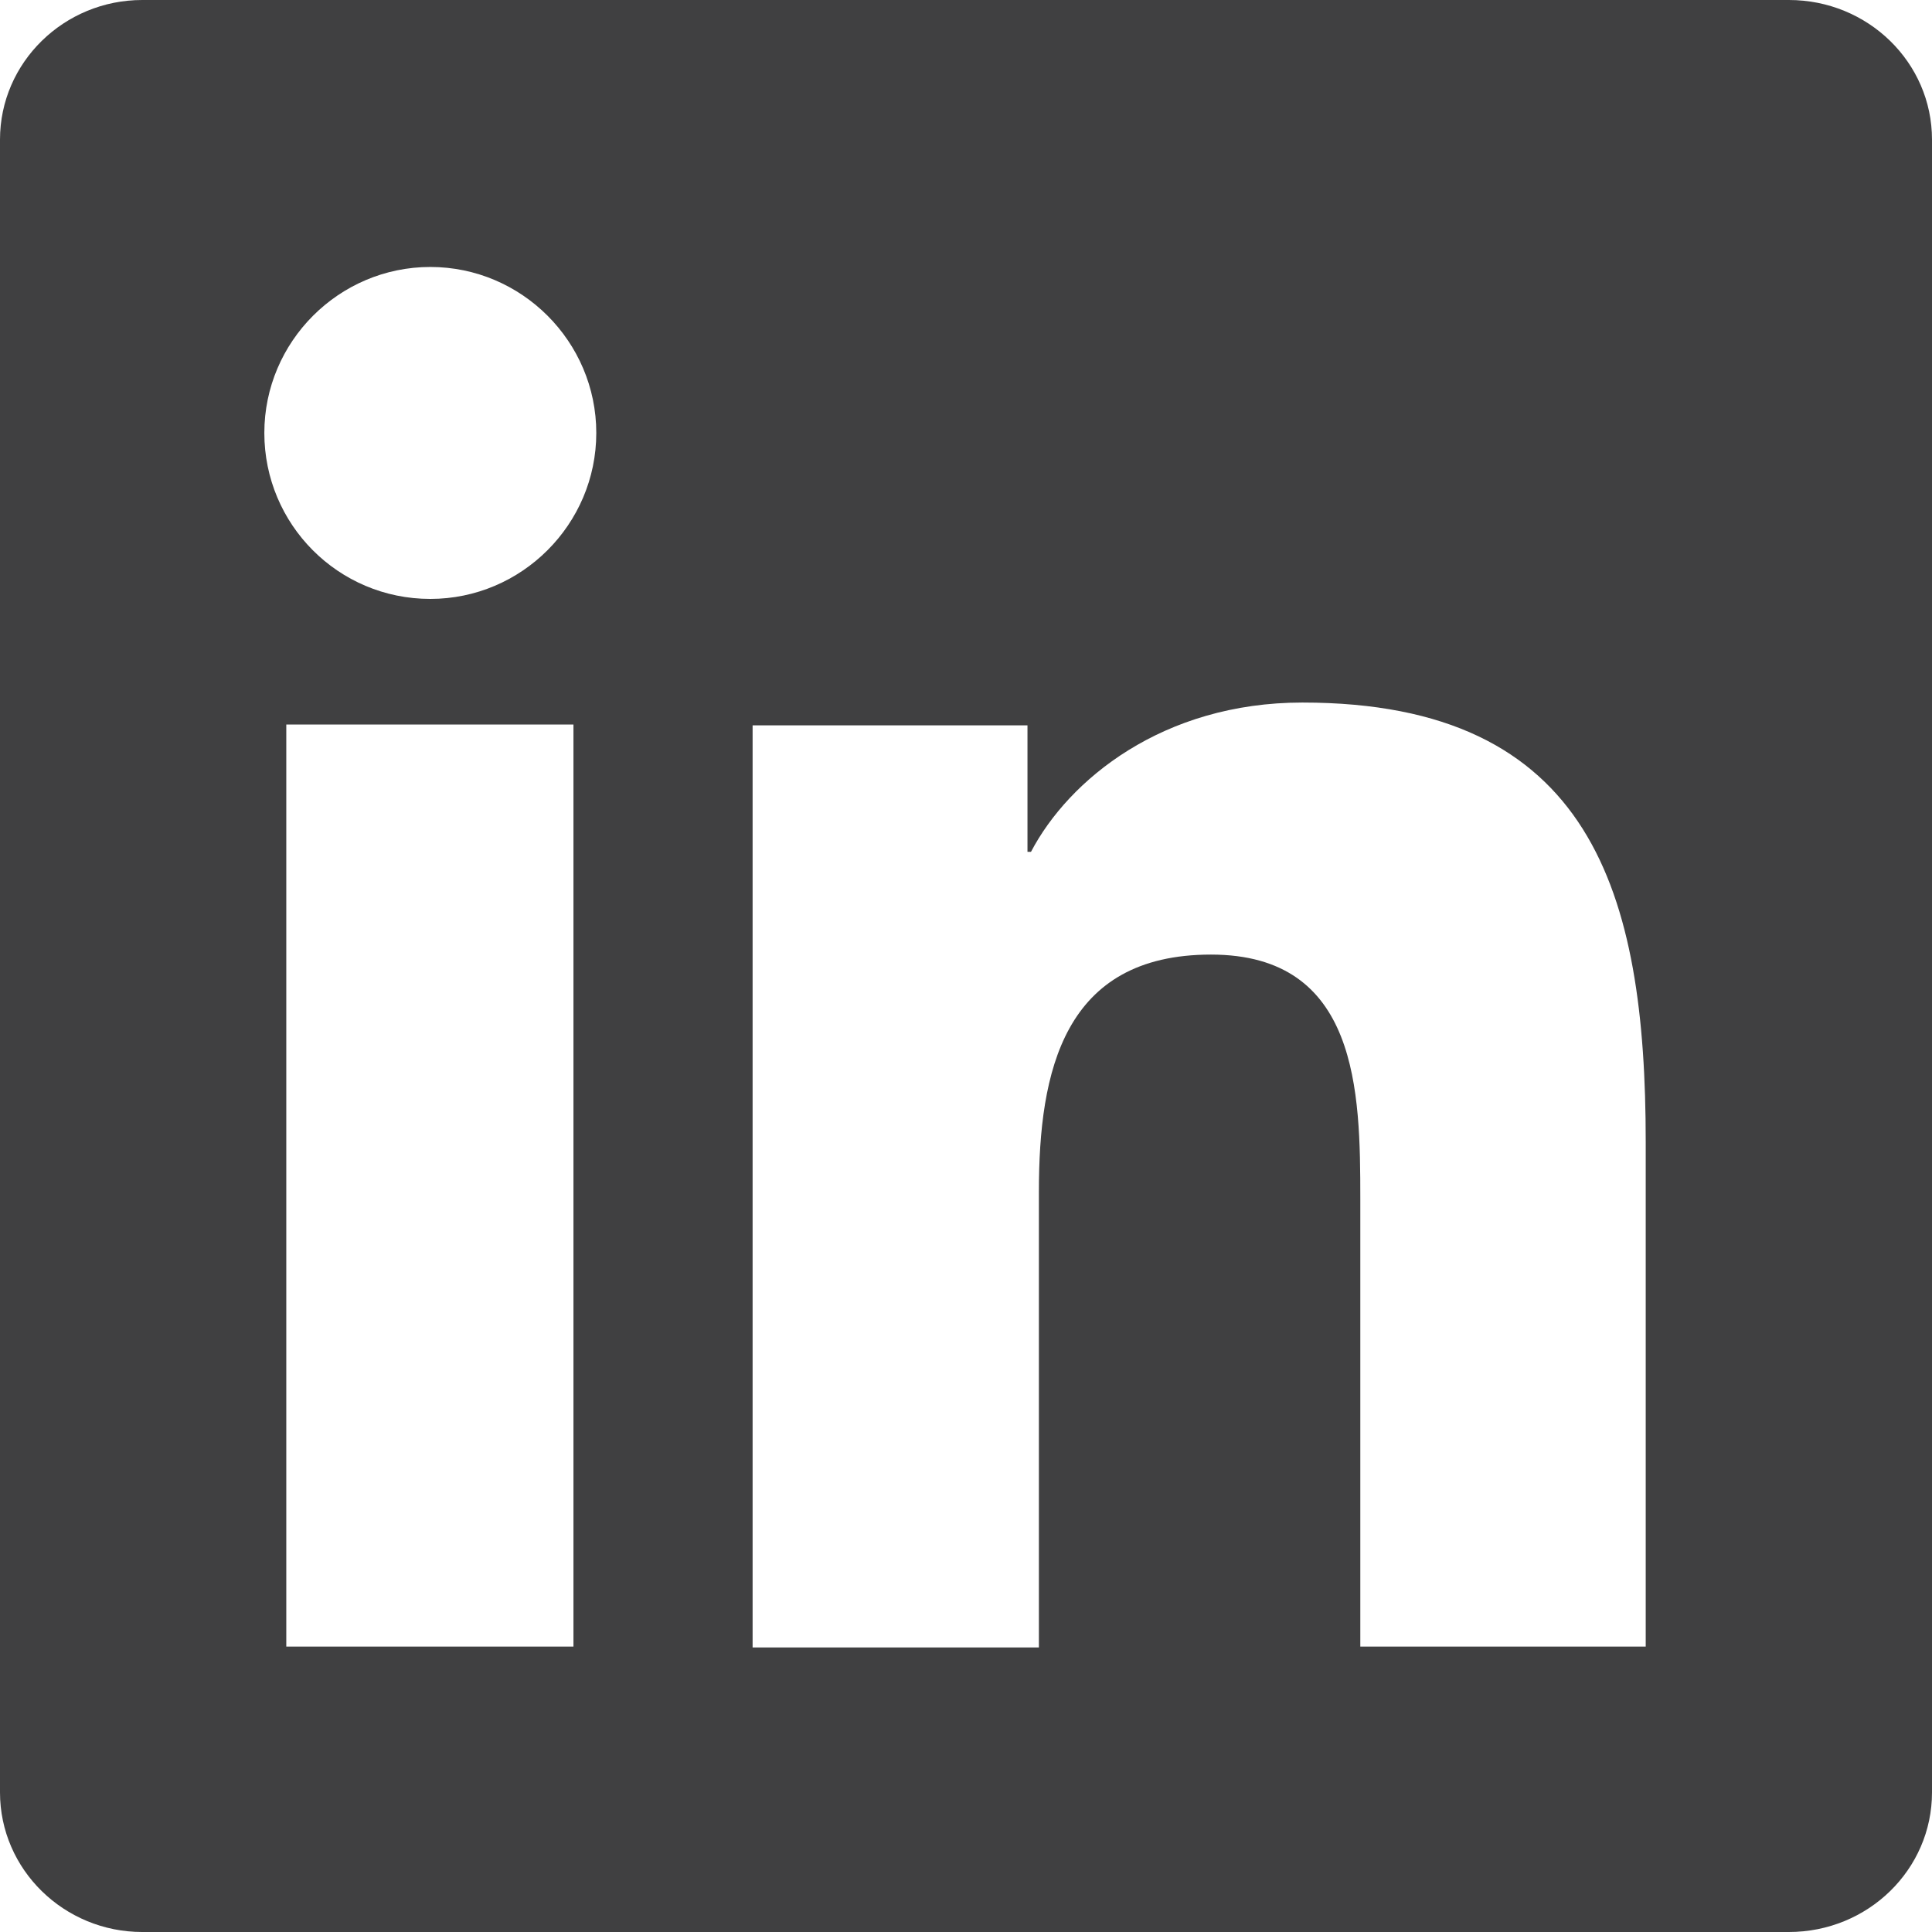
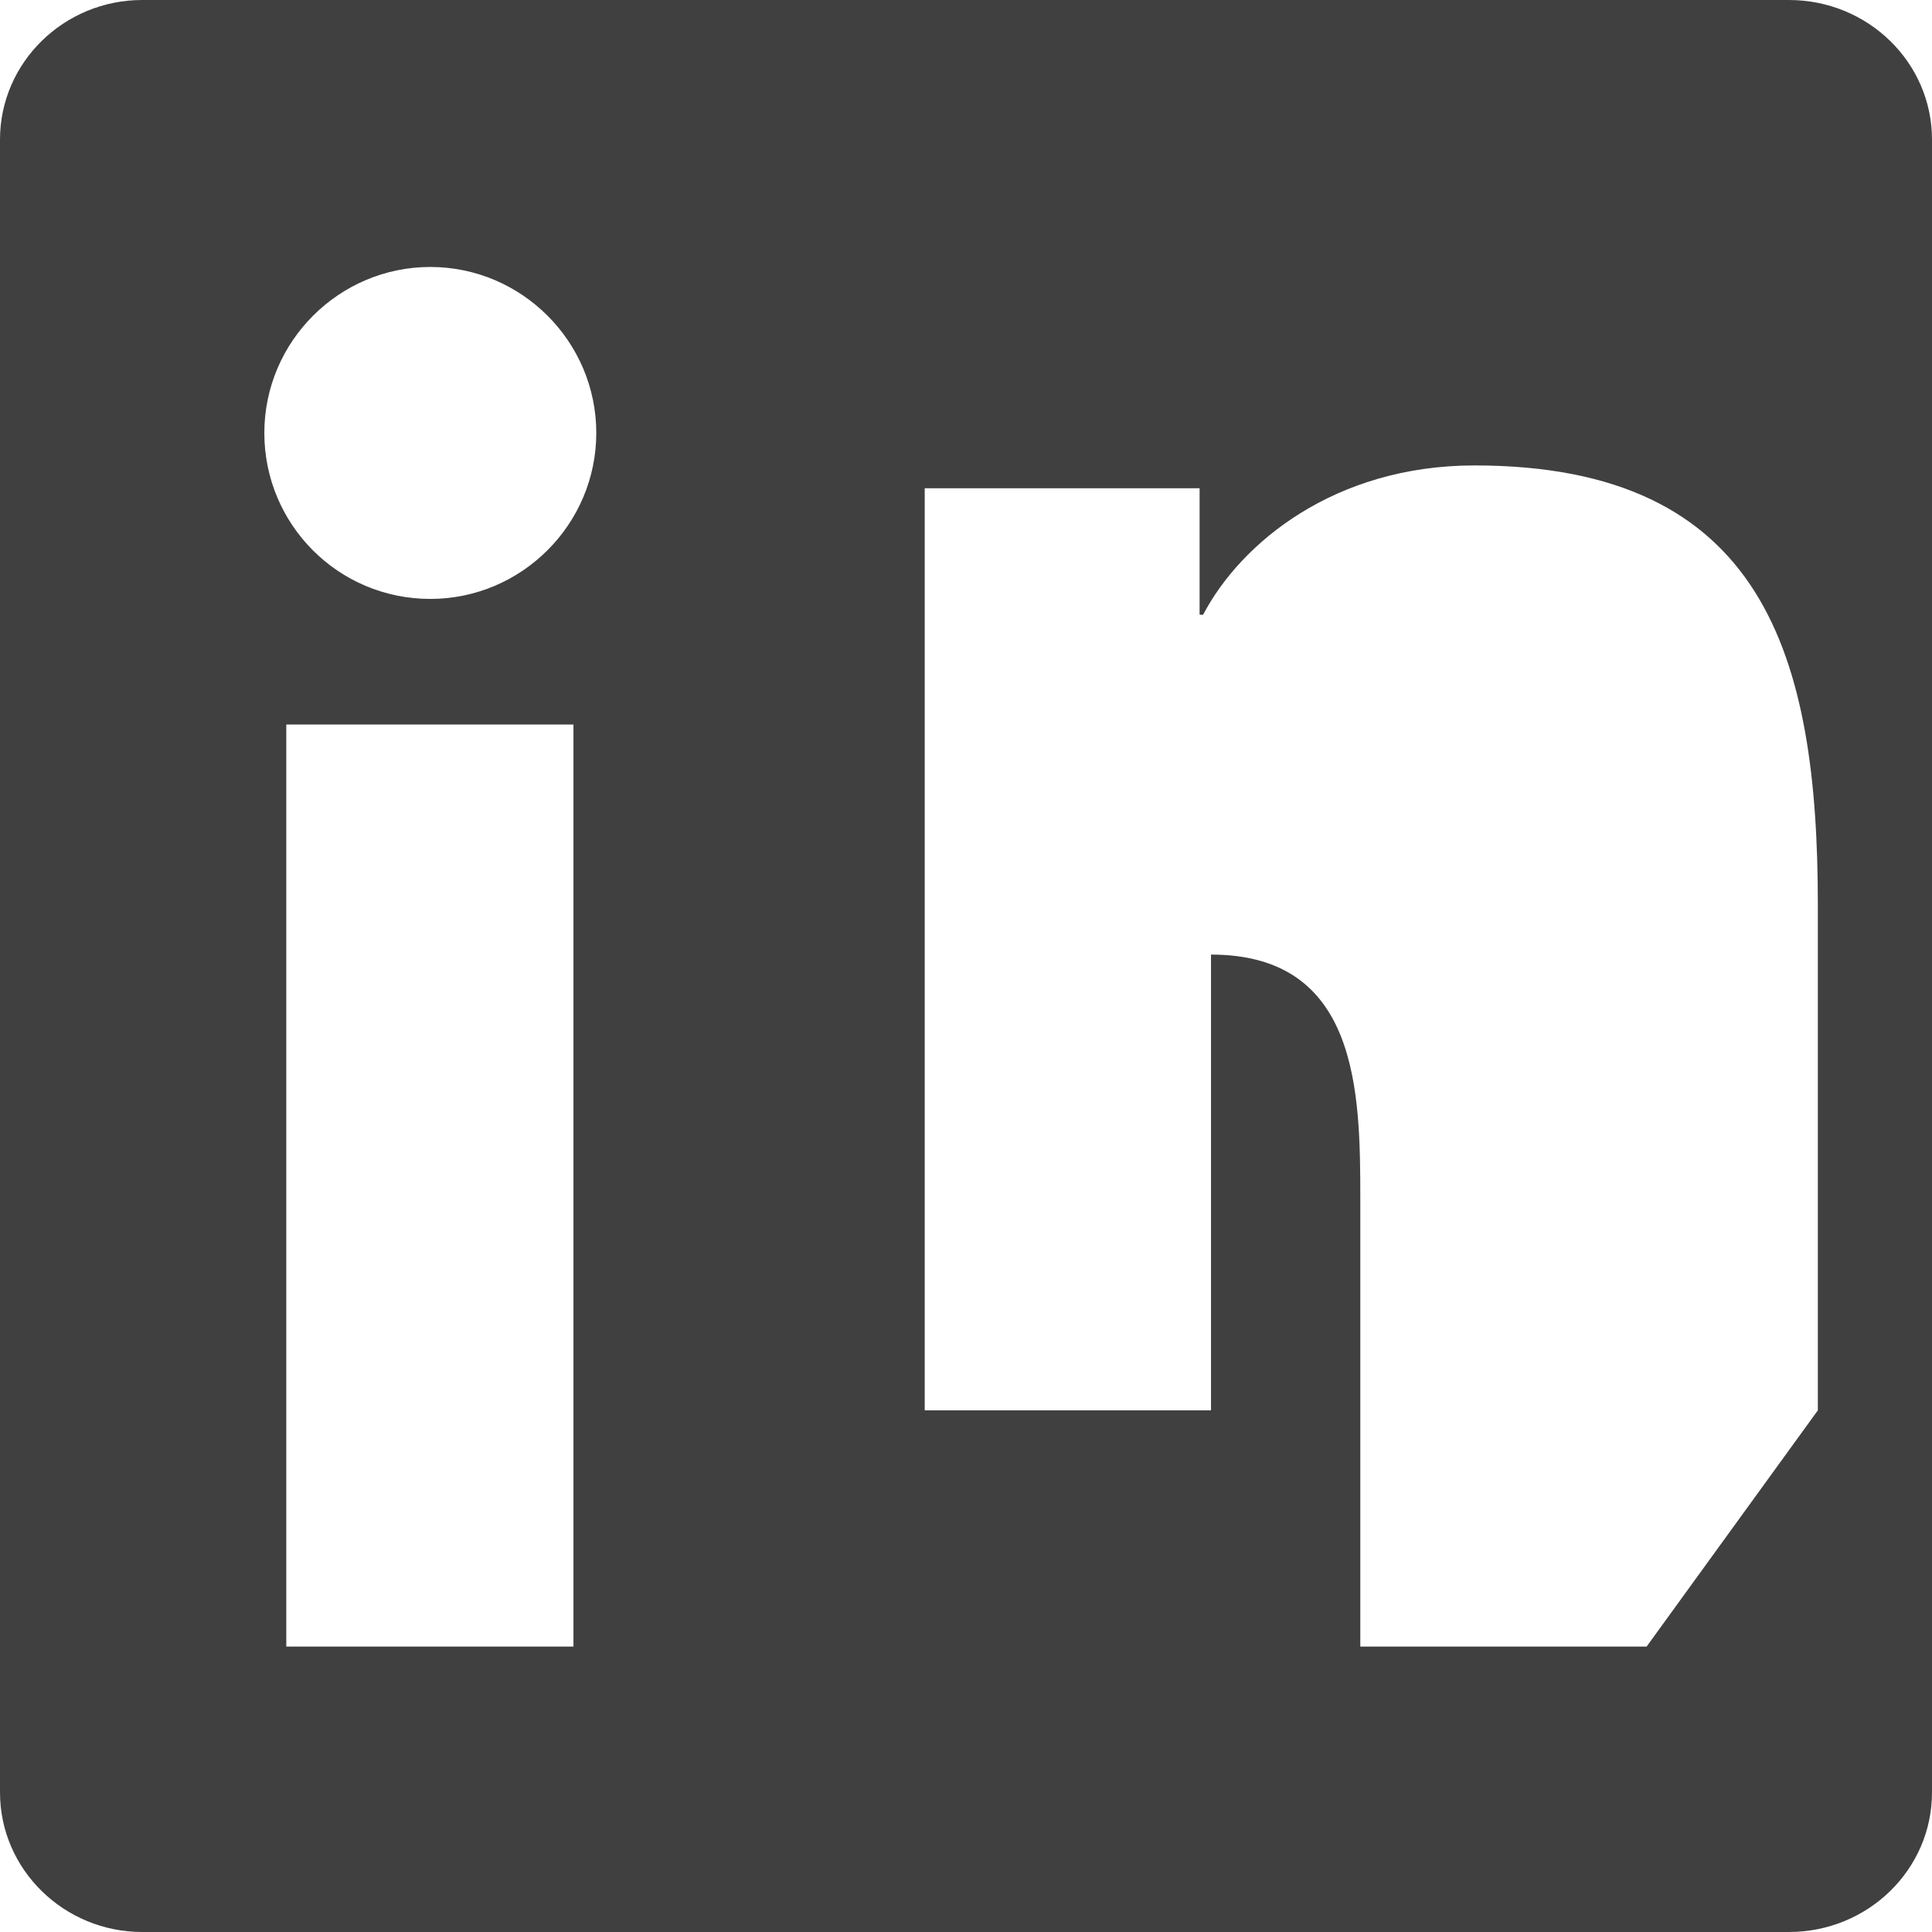
<svg xmlns="http://www.w3.org/2000/svg" id="Layer_2" data-name="Layer 2" viewBox="0 0 22 22">
  <defs>
    <style>
      .cls-1 {
        fill: #404041;
        stroke-width: 0px;
      }
    </style>
  </defs>
  <g id="Layer_1-2" data-name="Layer 1">
-     <path class="cls-1" d="m20.37,0H1.62C.73,0,0,.71,0,1.59v18.82c0,.88.73,1.59,1.62,1.59h18.75c.9,0,1.63-.71,1.63-1.59V1.59c0-.88-.73-1.59-1.63-1.59ZM6.53,18.75h-3.27v-10.5h3.27v10.5Zm-1.63-11.93c-1.05,0-1.89-.85-1.89-1.89s.85-1.89,1.89-1.89,1.89.85,1.89,1.89-.85,1.89-1.89,1.89Zm13.85,11.93h-3.26v-5.1c0-1.22-.02-2.78-1.7-2.78s-1.96,1.33-1.96,2.7v5.19h-3.26v-10.5h3.13v1.44h.04c.43-.82,1.5-1.7,3.09-1.7,3.3,0,3.91,2.17,3.91,5v5.76h0Z" />
+     <path class="cls-1" d="m20.37,0H1.62C.73,0,0,.71,0,1.59v18.82c0,.88.73,1.59,1.62,1.59h18.75c.9,0,1.63-.71,1.63-1.59V1.59c0-.88-.73-1.59-1.63-1.59ZM6.53,18.75h-3.27v-10.5h3.27v10.5Zm-1.63-11.93c-1.05,0-1.89-.85-1.89-1.89s.85-1.89,1.89-1.89,1.89.85,1.89,1.89-.85,1.89-1.89,1.89Zm13.85,11.93h-3.26v-5.1c0-1.22-.02-2.78-1.7-2.78v5.19h-3.26v-10.5h3.13v1.44h.04c.43-.82,1.5-1.7,3.09-1.7,3.3,0,3.91,2.17,3.91,5v5.76h0Z" />
  </g>
</svg>